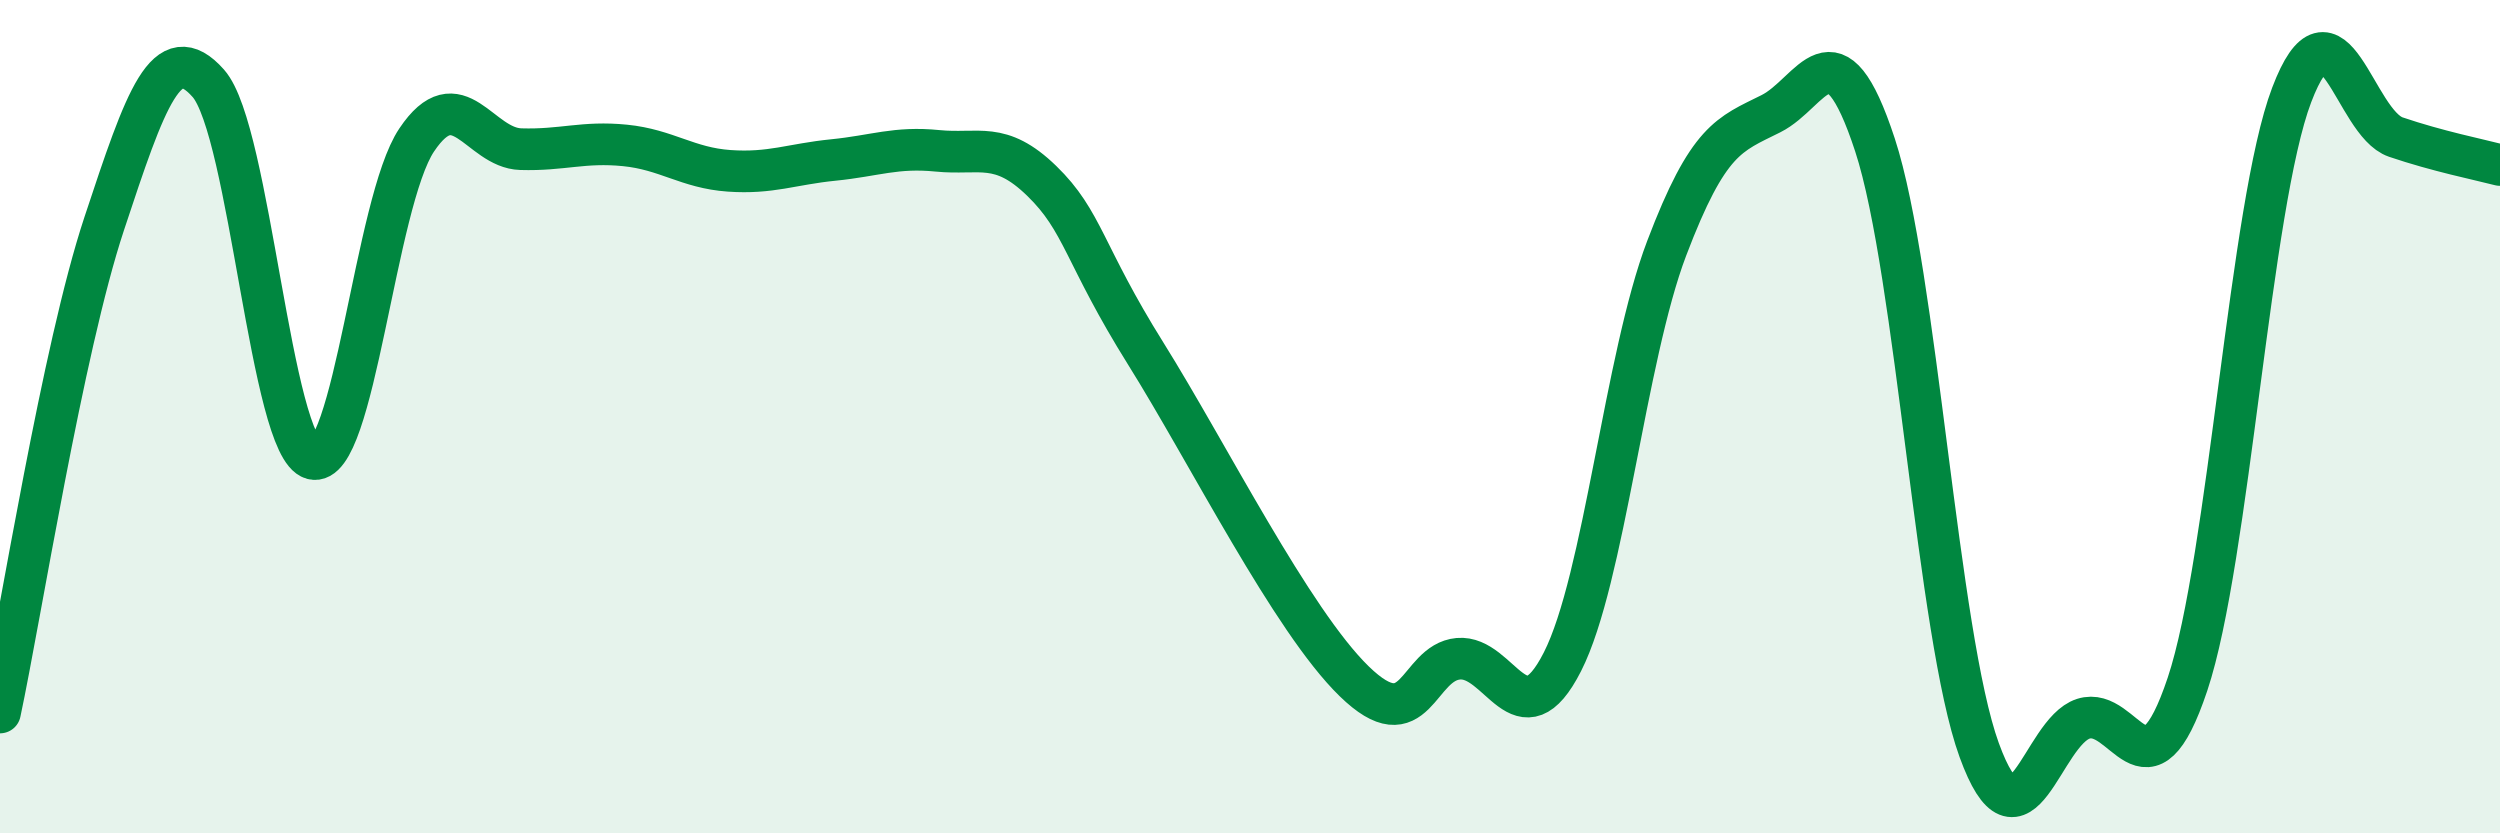
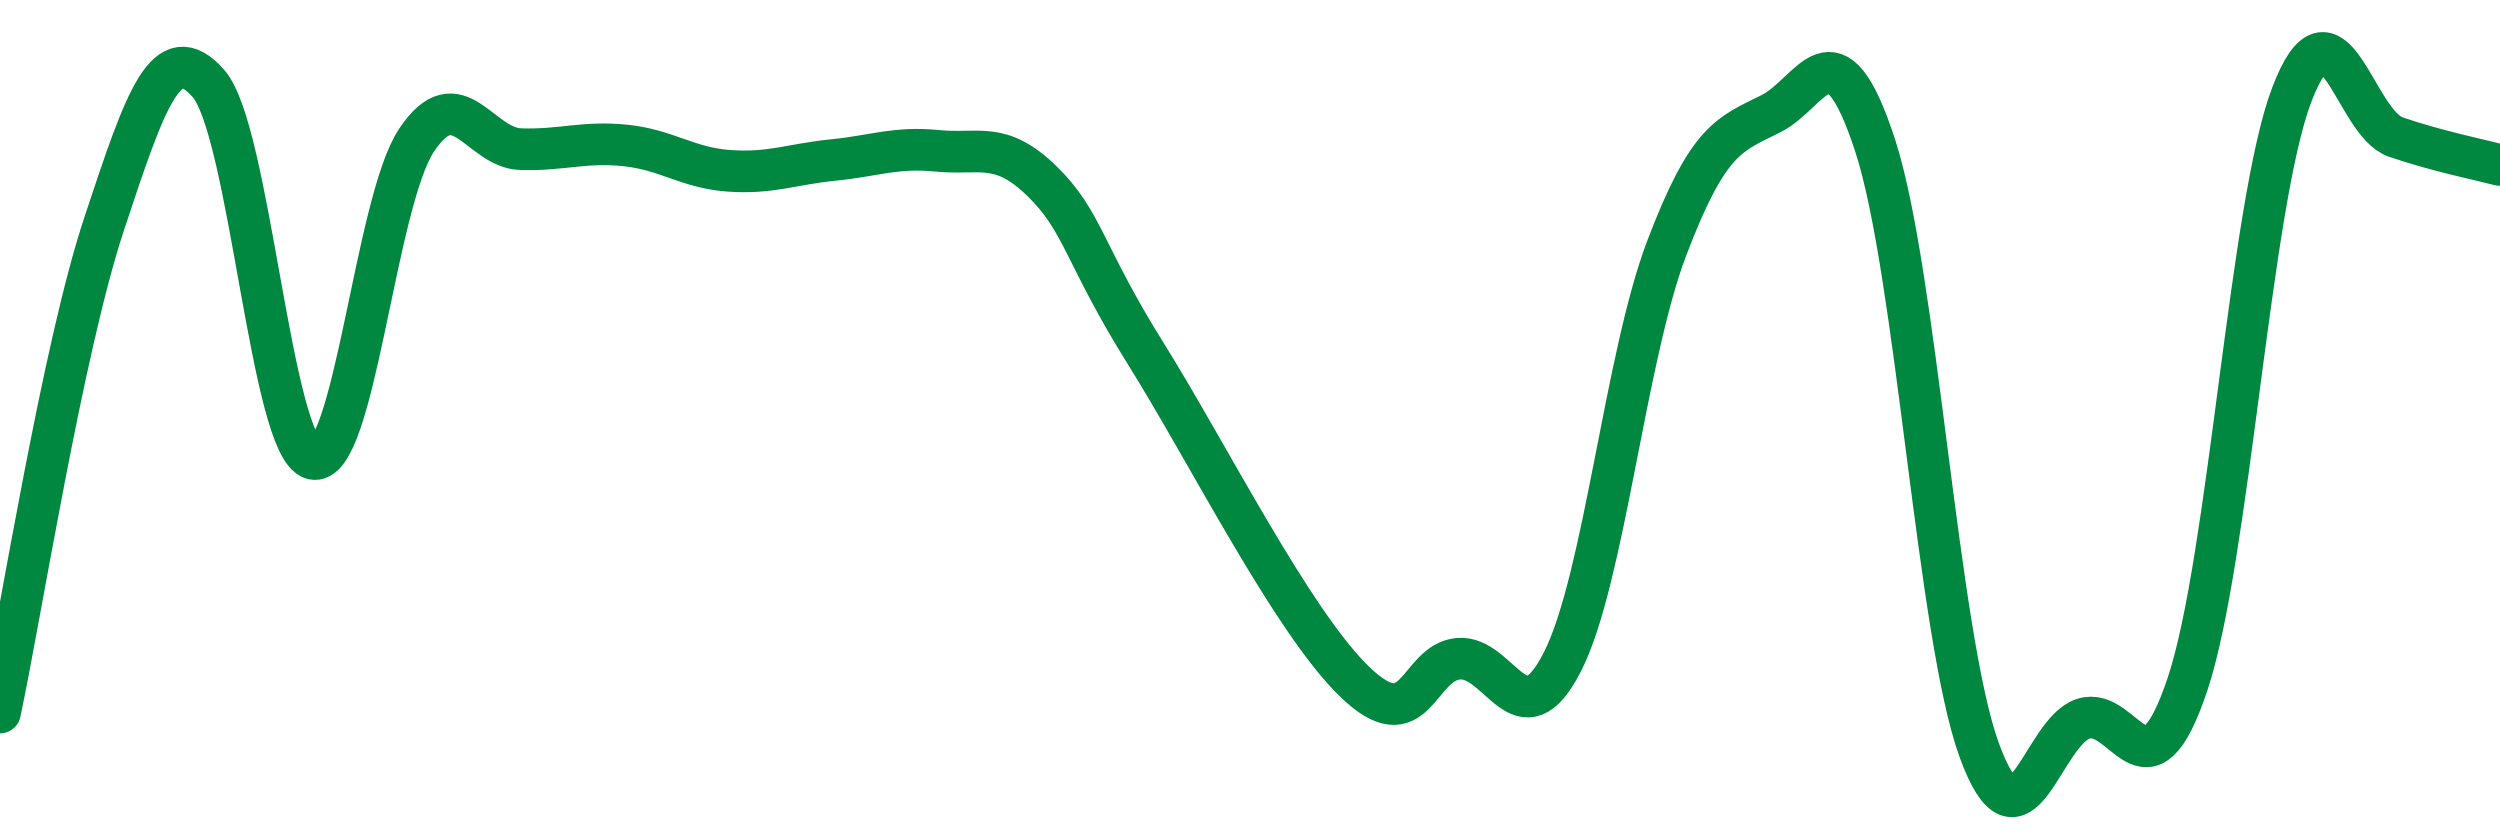
<svg xmlns="http://www.w3.org/2000/svg" width="60" height="20" viewBox="0 0 60 20">
-   <path d="M 0,17.1 C 0.5,14.75 1.5,8.39 2.5,5.37 C 3.5,2.35 4,0.87 5,2 C 6,3.13 6.5,10.74 7.5,11.01 C 8.5,11.28 9,4.85 10,3.36 C 11,1.87 11.5,3.55 12.5,3.58 C 13.5,3.61 14,3.39 15,3.49 C 16,3.59 16.5,4.03 17.5,4.1 C 18.5,4.17 19,3.94 20,3.84 C 21,3.74 21.5,3.52 22.5,3.62 C 23.5,3.72 24,3.37 25,4.34 C 26,5.31 26,6.09 27.5,8.49 C 29,10.89 31,14.89 32.5,16.35 C 34,17.81 34,15.9 35,15.81 C 36,15.72 36.5,17.85 37.5,15.88 C 38.5,13.91 39,8.59 40,5.96 C 41,3.33 41.5,3.23 42.5,2.73 C 43.5,2.23 44,0.43 45,3.48 C 46,6.53 46.5,15.25 47.5,18 C 48.5,20.75 49,17.57 50,17.25 C 51,16.93 51.5,19.41 52.5,16.42 C 53.5,13.43 54,4.91 55,2.28 C 56,-0.35 56.5,2.95 57.5,3.29 C 58.5,3.63 59.5,3.83 60,3.96L60 20L0 20Z" fill="#008740" opacity="0.1" stroke-linecap="round" stroke-linejoin="round" />
  <path d="M 0,17.1 C 0.5,14.75 1.5,8.39 2.5,5.37 C 3.5,2.35 4,0.87 5,2 C 6,3.13 6.5,10.74 7.5,11.01 C 8.5,11.28 9,4.85 10,3.36 C 11,1.87 11.5,3.55 12.5,3.58 C 13.5,3.61 14,3.39 15,3.49 C 16,3.59 16.5,4.03 17.5,4.1 C 18.5,4.17 19,3.94 20,3.84 C 21,3.74 21.5,3.52 22.5,3.62 C 23.5,3.72 24,3.37 25,4.34 C 26,5.31 26,6.09 27.5,8.49 C 29,10.89 31,14.89 32.5,16.35 C 34,17.81 34,15.9 35,15.81 C 36,15.72 36.5,17.85 37.5,15.88 C 38.5,13.91 39,8.59 40,5.96 C 41,3.33 41.5,3.23 42.5,2.73 C 43.5,2.23 44,0.43 45,3.48 C 46,6.53 46.5,15.25 47.5,18 C 48.5,20.75 49,17.57 50,17.25 C 51,16.93 51.5,19.41 52.5,16.42 C 53.5,13.43 54,4.91 55,2.28 C 56,-0.35 56.5,2.95 57.5,3.29 C 58.5,3.63 59.5,3.83 60,3.96" stroke="#008740" stroke-width="1" fill="none" stroke-linecap="round" stroke-linejoin="round" />
</svg>